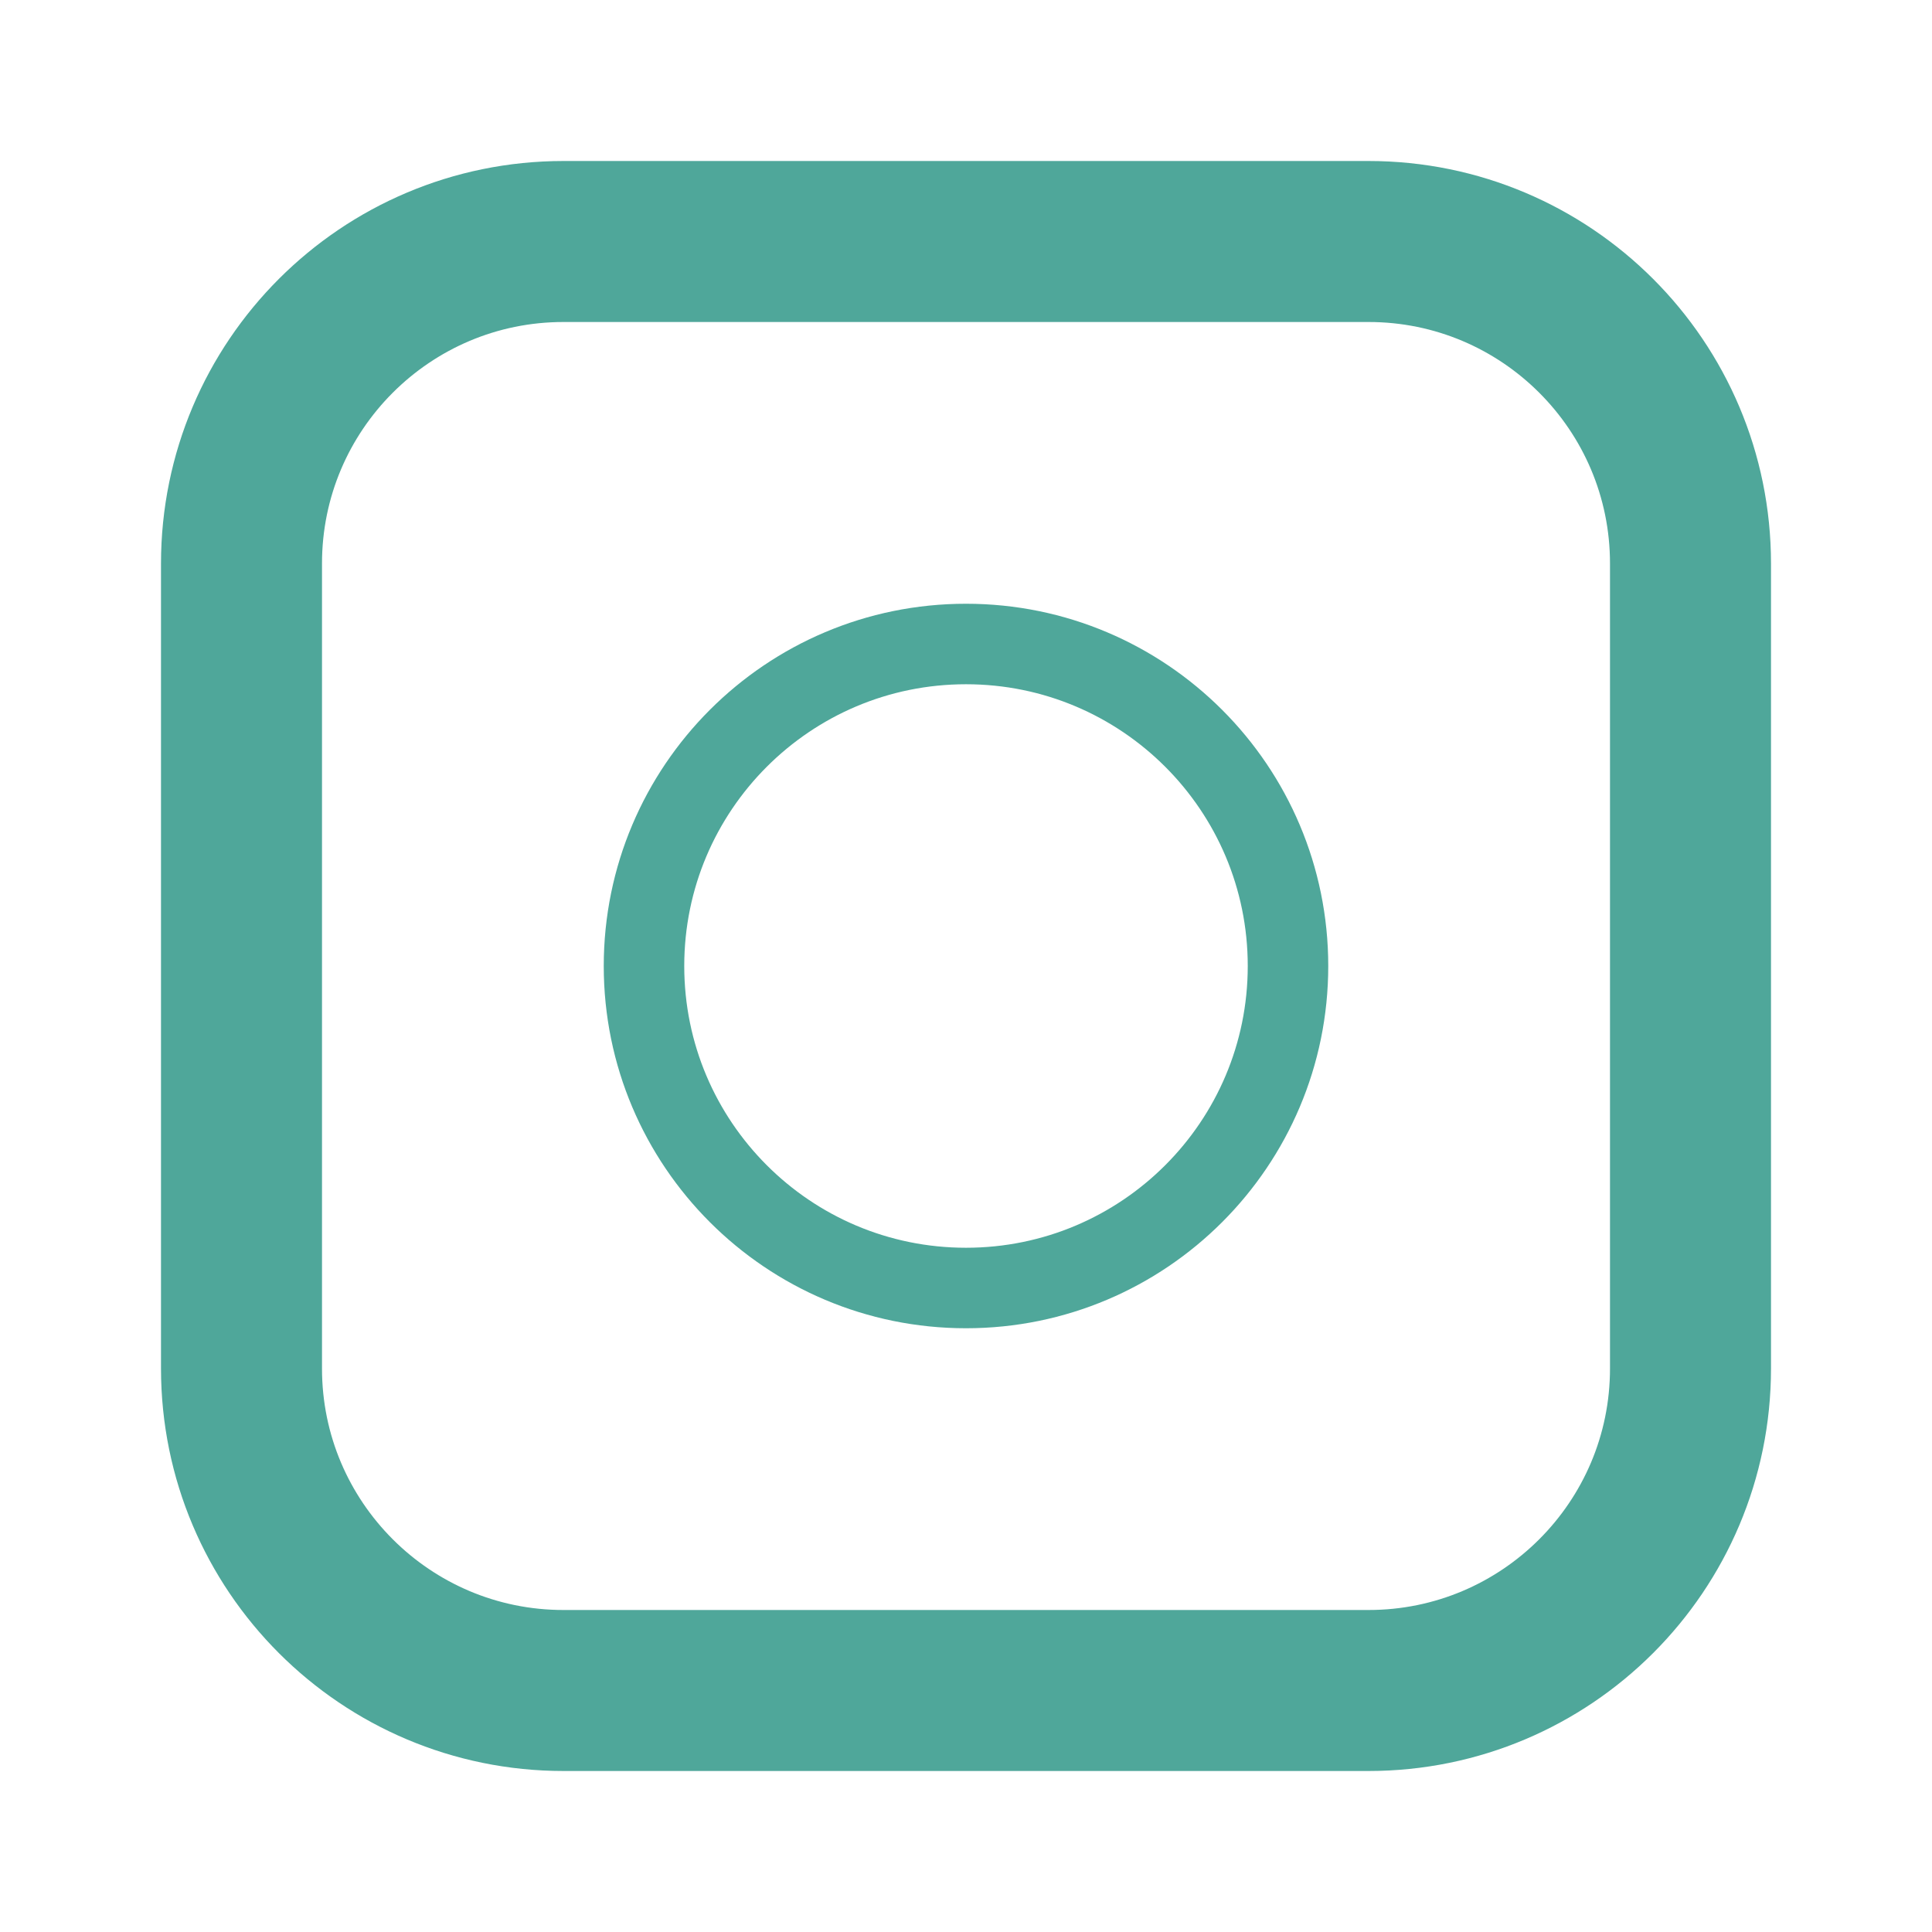
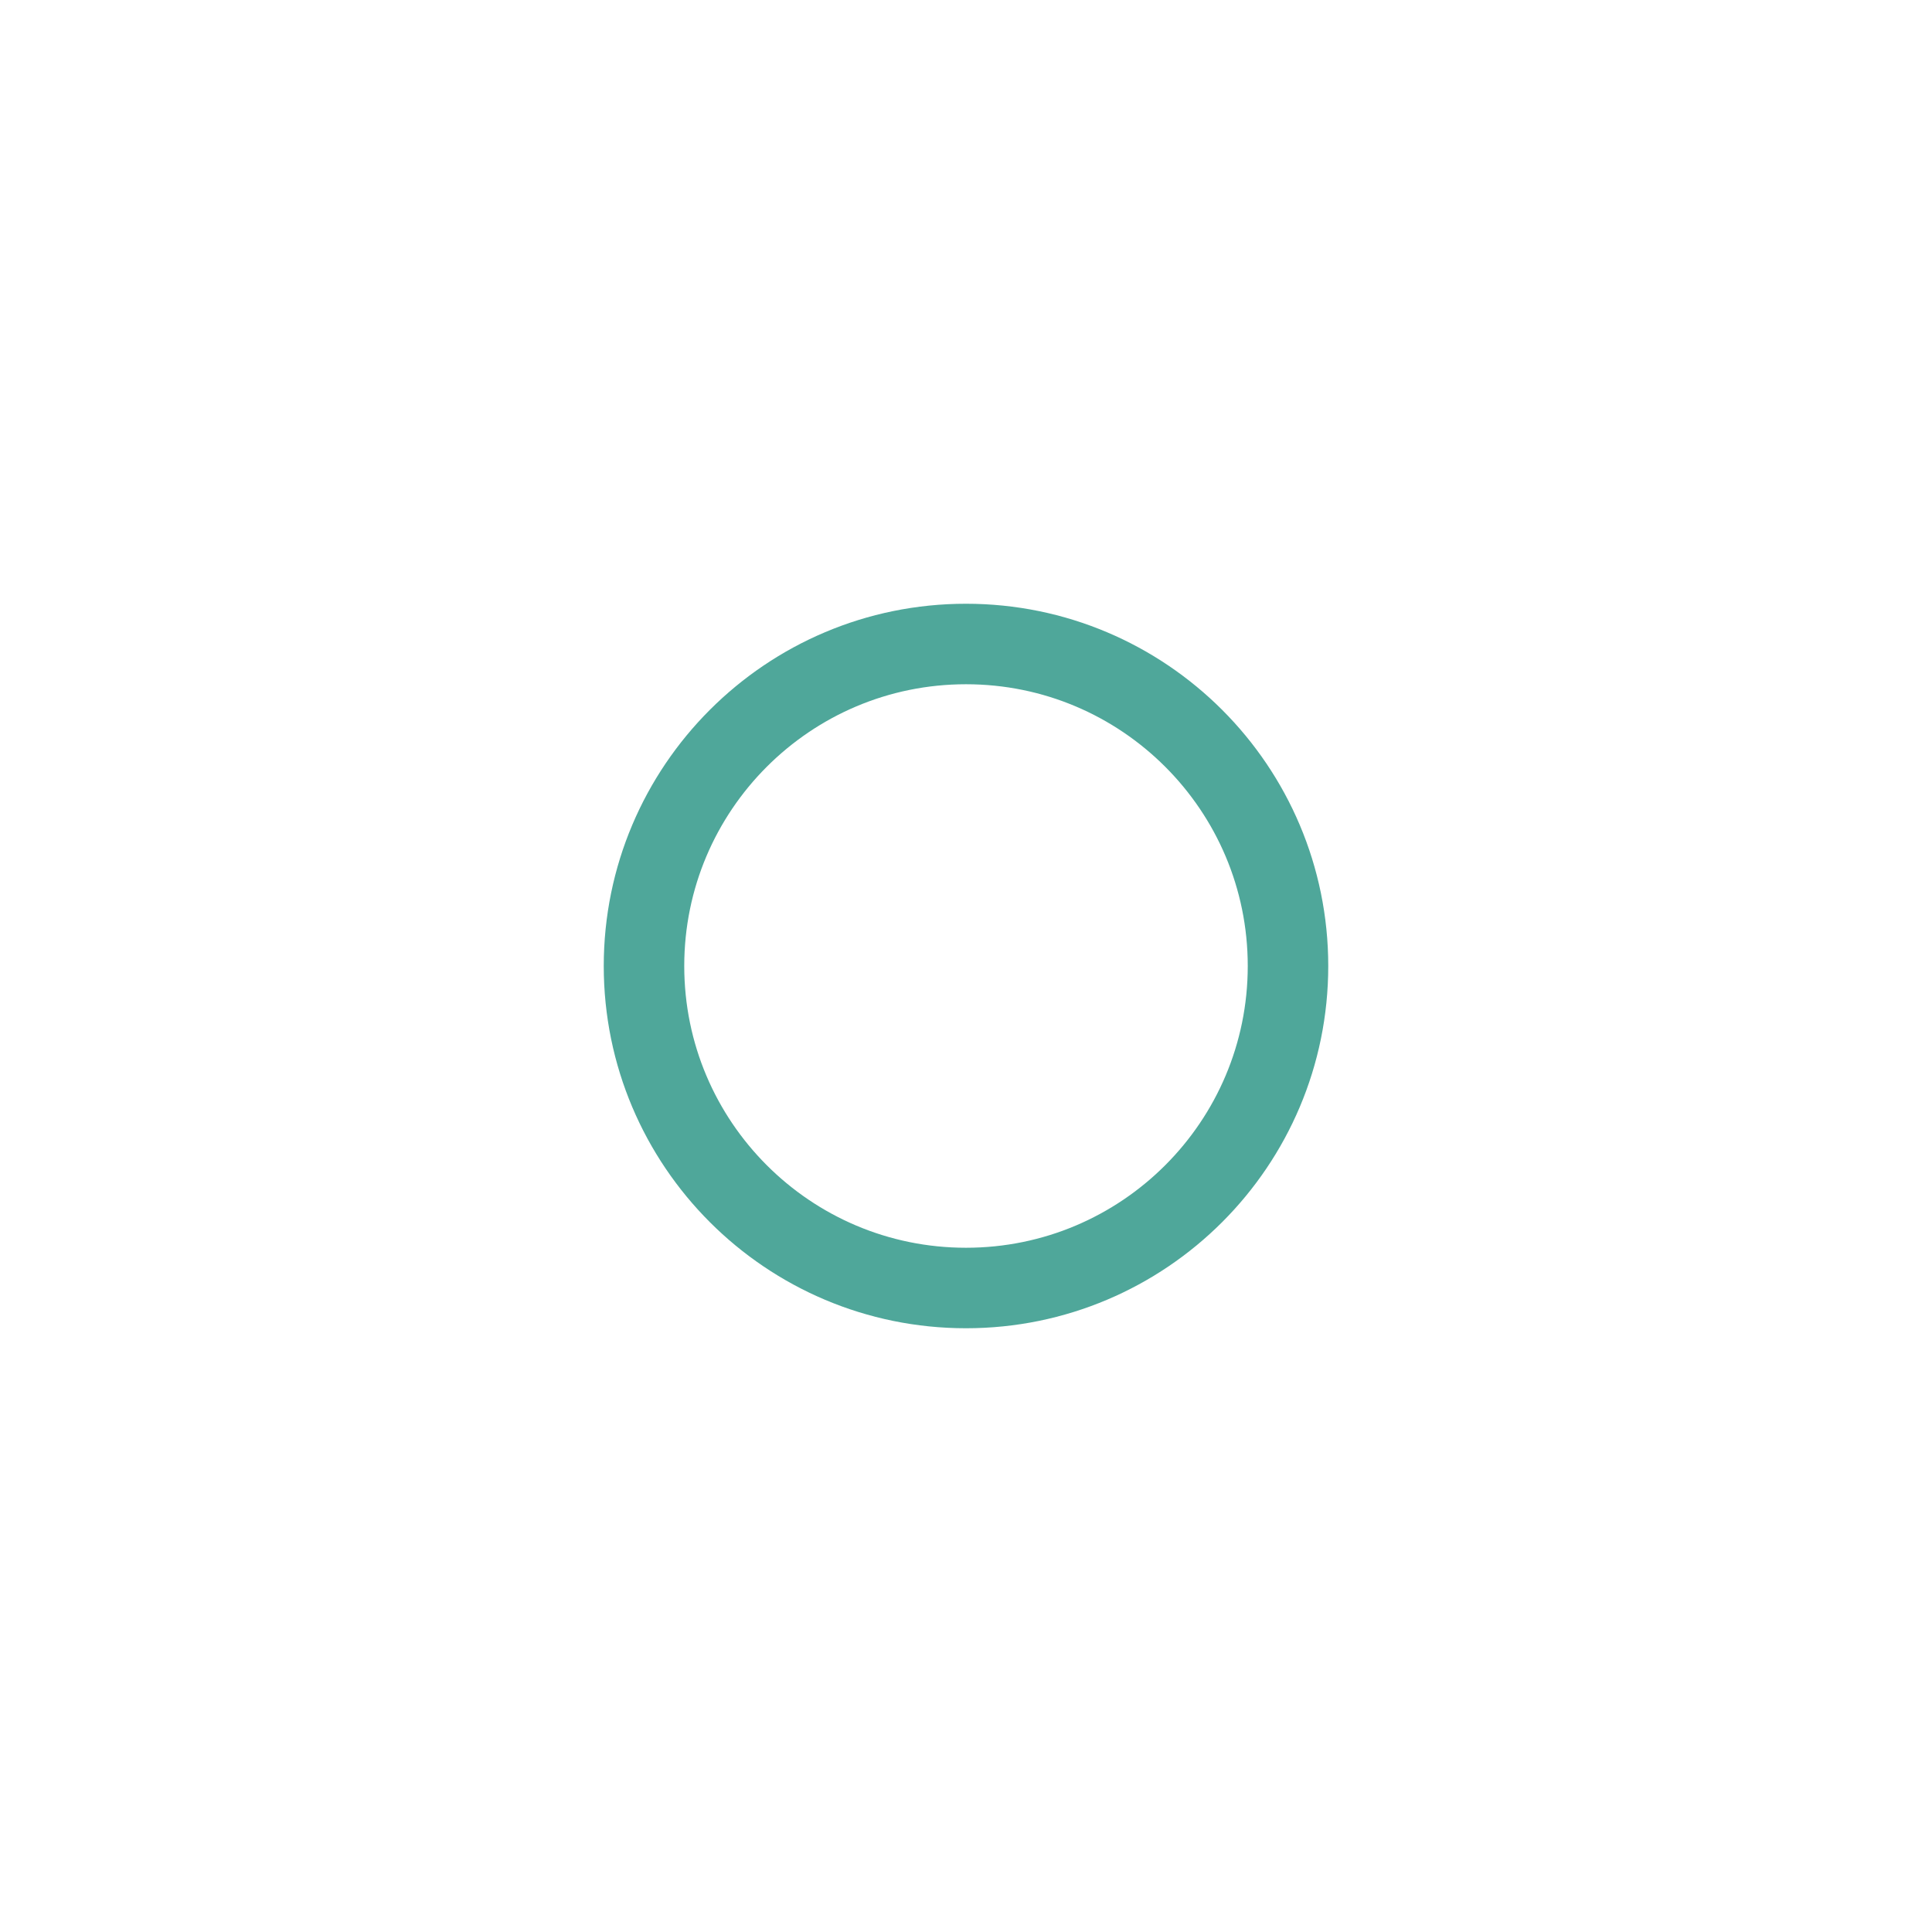
<svg xmlns="http://www.w3.org/2000/svg" width="45" height="45" viewBox="0 0 48 48" fill="none">
-   <path d="M34 6H14C9.582 6 6 9.582 6 14V34C6 38.418 9.582 42 14 42H34C38.418 42 42 38.418 42 34V14C42 9.582 38.418 6 34 6Z" fill="none" stroke="#4FA79A" stroke-width="4" stroke-linejoin="round" />
  <path d="M24 32C28.418 32 32 28.418 32 24C32 19.582 28.418 16 24 16C19.582 16 16 19.582 16 24C16 28.418 19.582 32 24 32Z" fill="none" stroke="#4FA79A" stroke-width="2" stroke-linejoin="round" />
-   <path d="M35 15C36.105 15 37 14.105 37 13C37 11.895 36.105 11 35 11C33.895 11 33 11.895 33 13C33 14.105 33.895 15 35 15Z" fill="none" />
</svg>